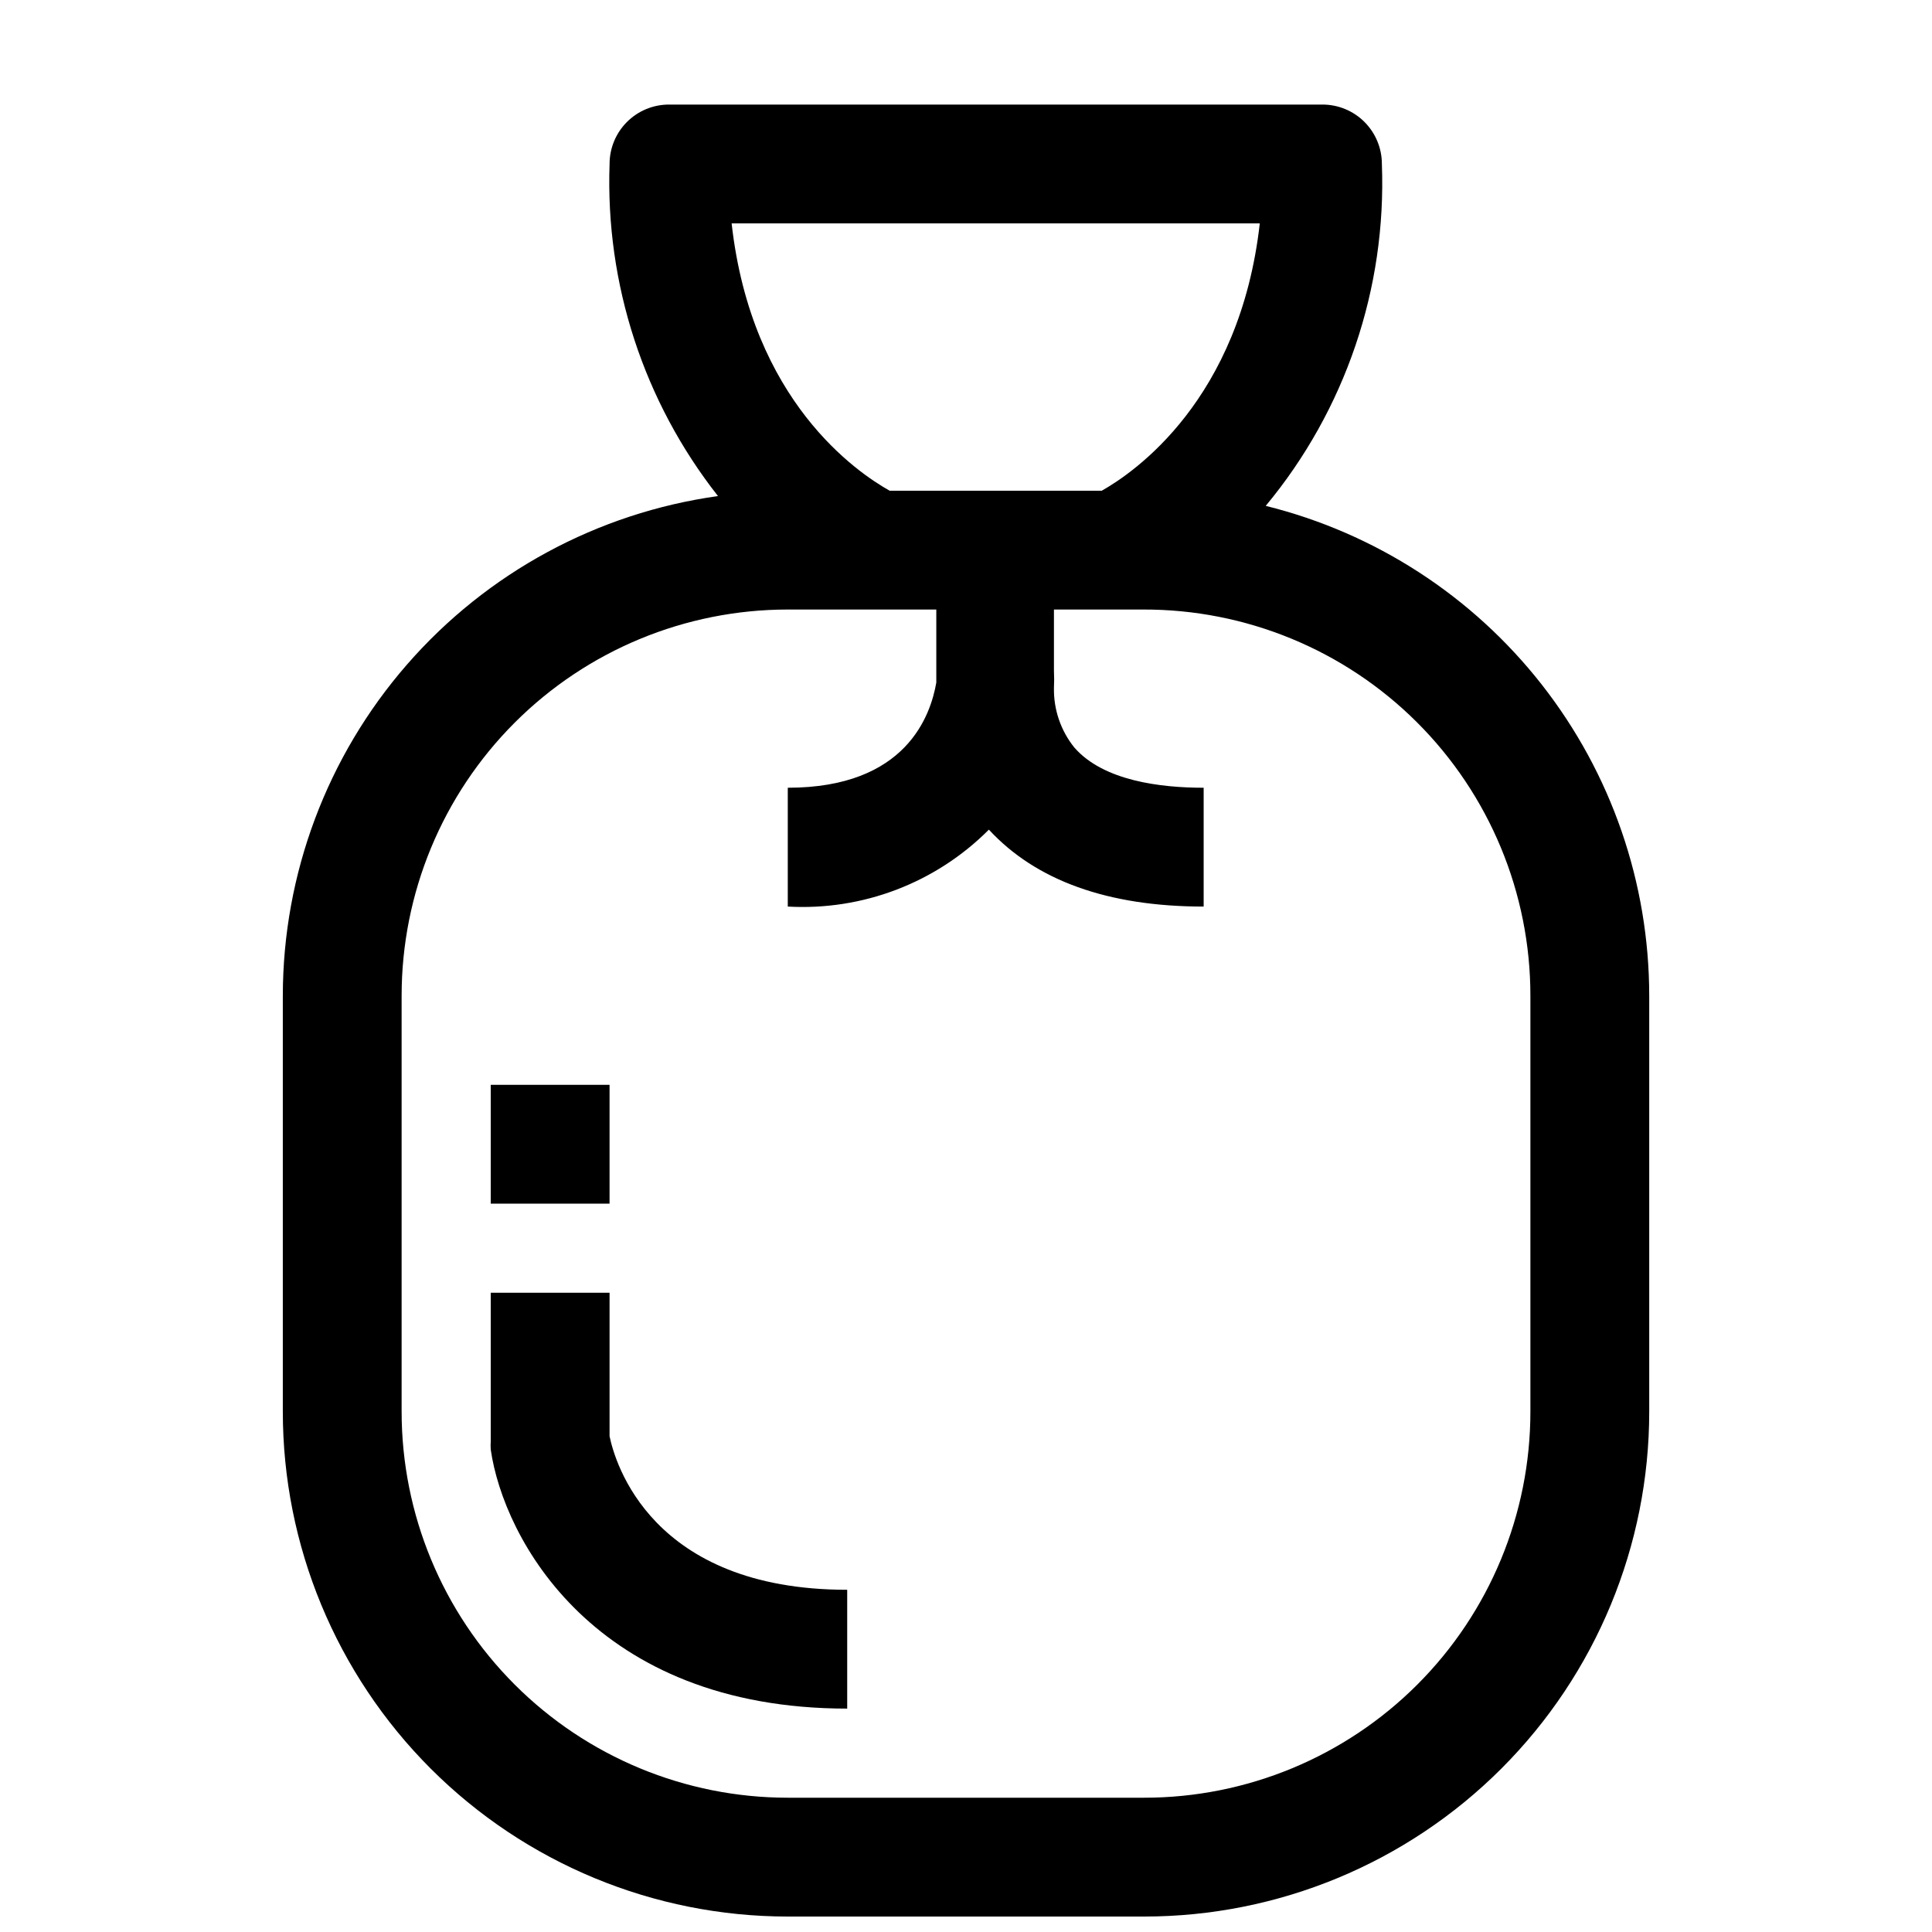
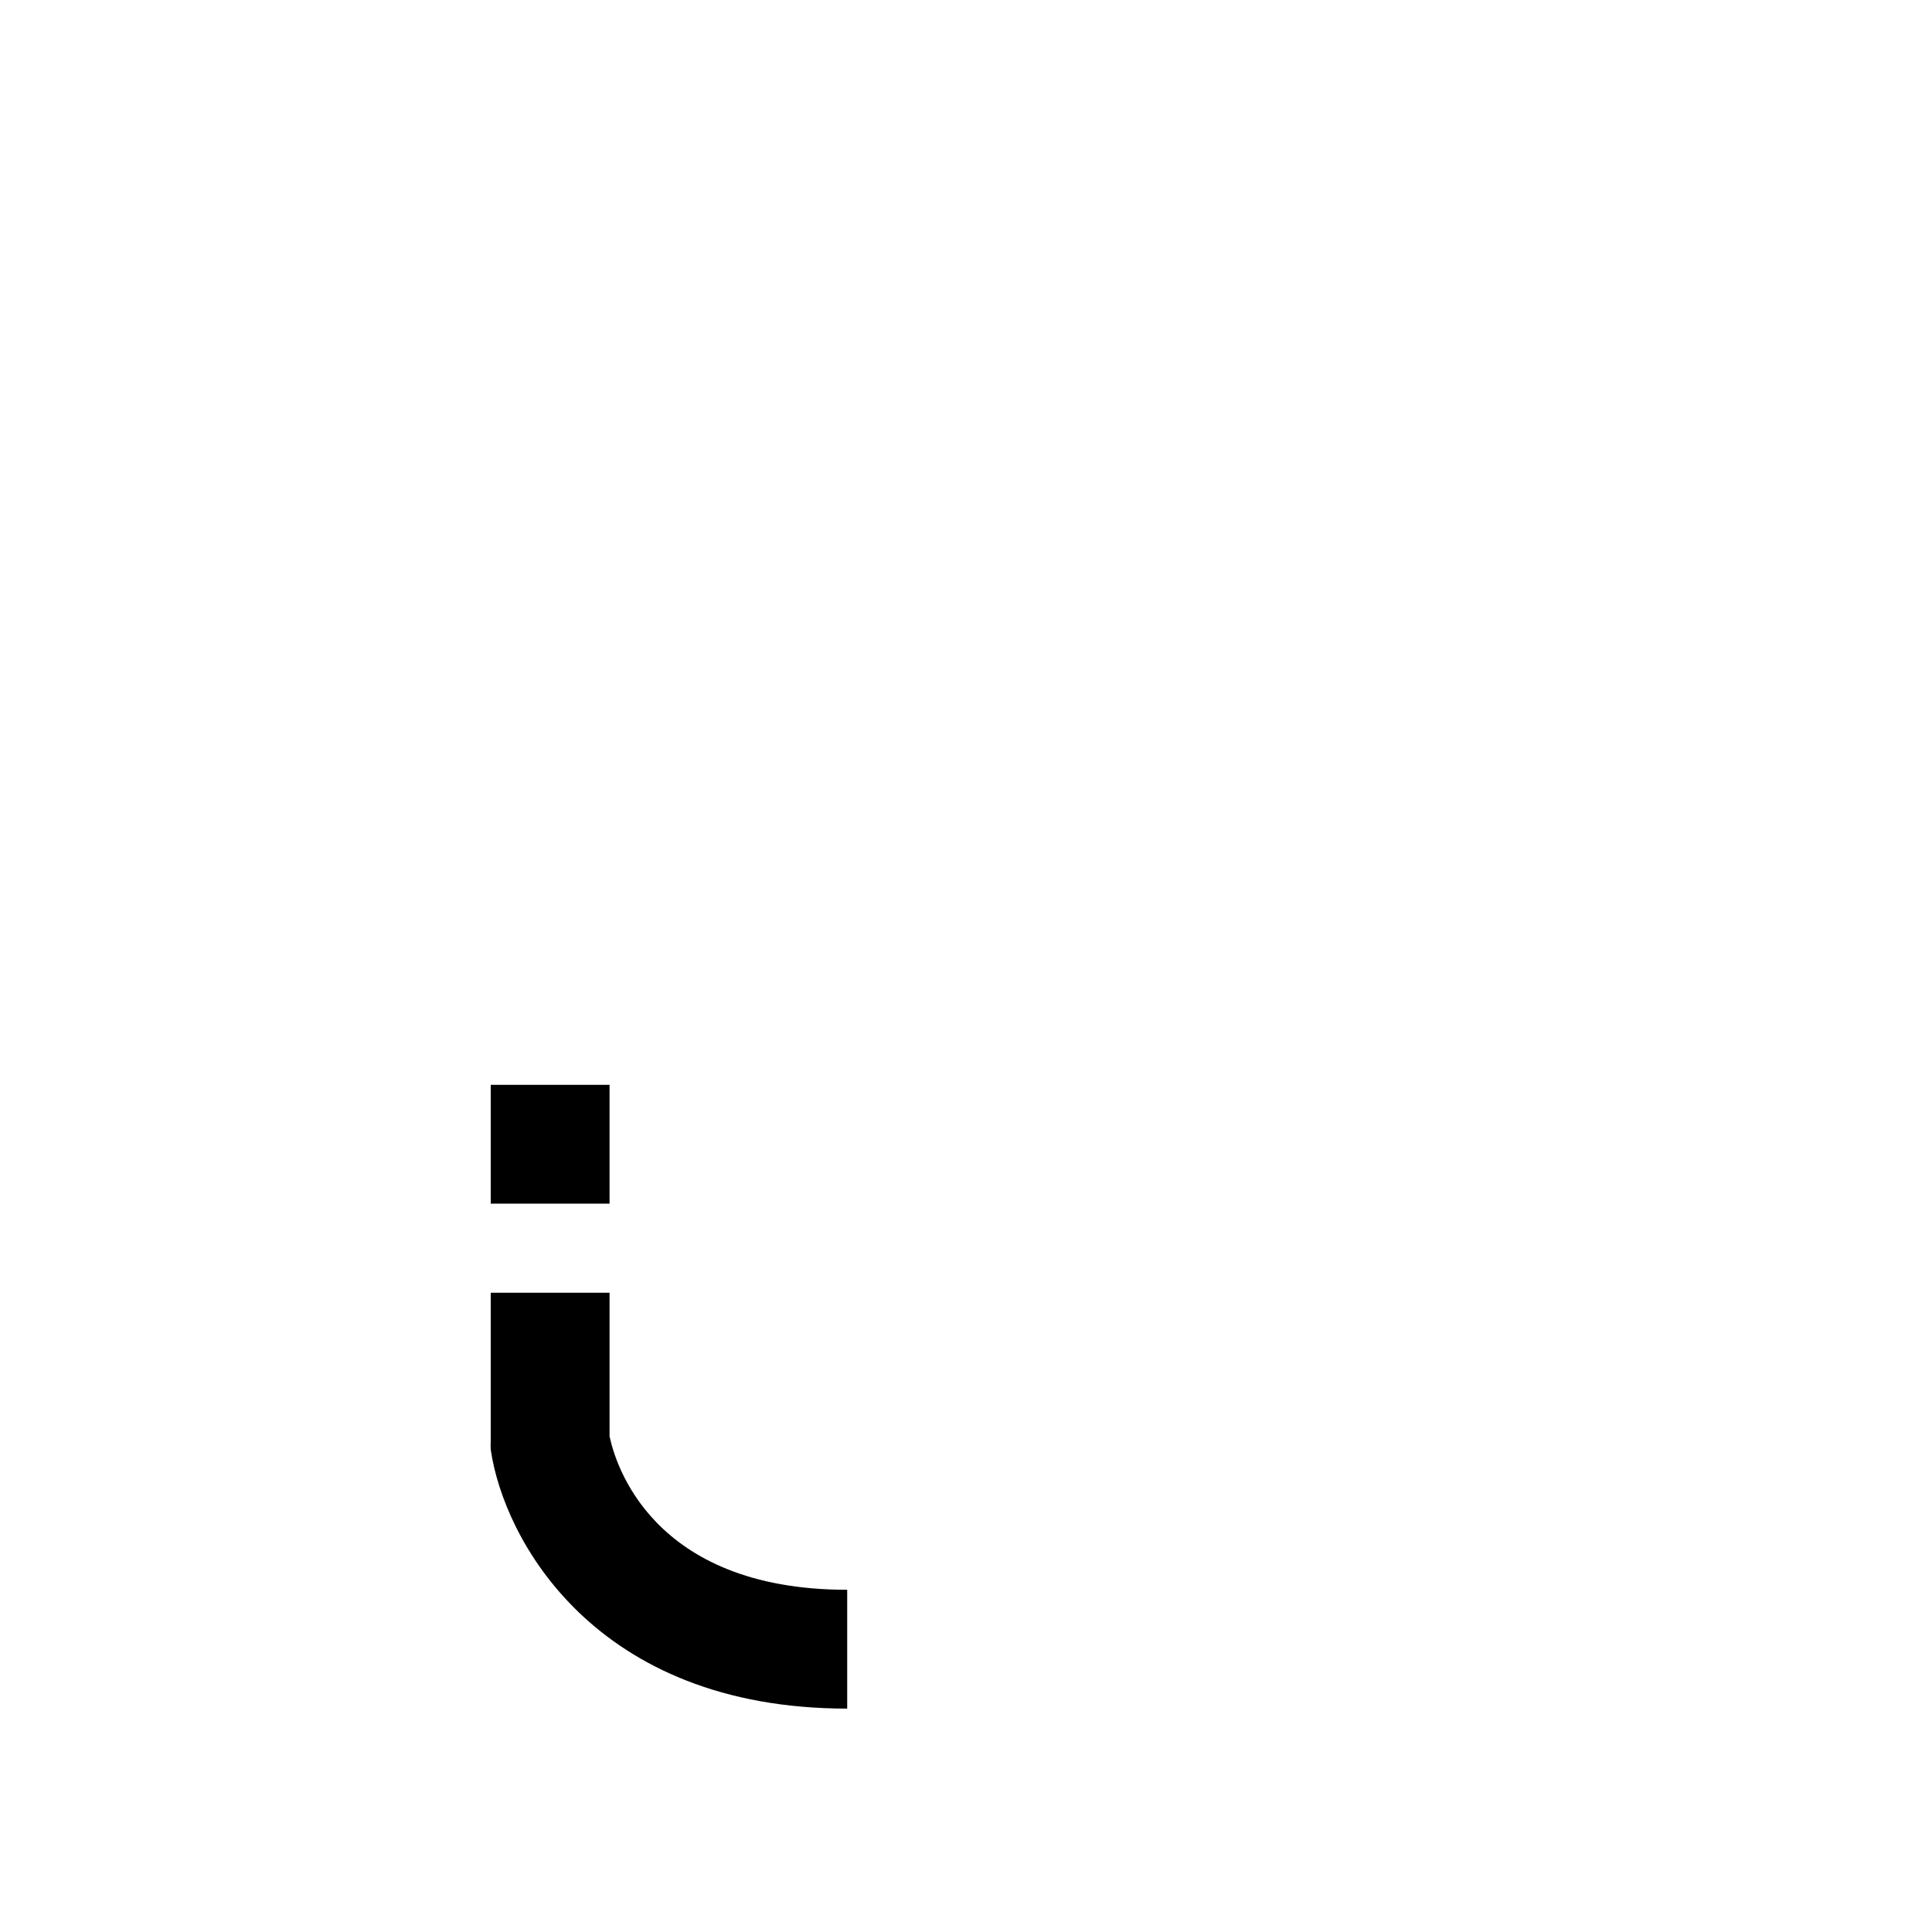
<svg xmlns="http://www.w3.org/2000/svg" width="800px" height="800px" version="1.1" viewBox="144 144 512 512">
  <defs>
    <clipPath id="a">
-       <path d="m218 171h364v480.9h-364z" />
-     </clipPath>
+       </clipPath>
  </defs>
  <g clip-path="url(#a)">
-     <path d="m479.43 278.06c21.078-25.379 32.039-57.645 30.781-90.609 0-4.176-1.66-8.18-4.613-11.133-2.949-2.953-6.957-4.609-11.133-4.609h-173.18c-4.176 0-8.18 1.656-11.133 4.609-2.953 2.953-4.609 6.957-4.609 11.133-1.125 31.812 9.055 62.988 28.73 88.012-31.953 4.457-61.223 20.312-82.414 44.645-21.191 24.328-32.879 55.496-32.91 87.762v110.21c0 35.492 14.102 69.531 39.195 94.629 25.098 25.098 59.137 39.195 94.629 39.195h94.465c35.492 0 69.531-14.098 94.629-39.195 25.098-25.098 39.195-59.137 39.195-94.629v-110.21c-0.02-29.879-10.035-58.887-28.453-82.414-18.414-23.523-44.176-40.207-73.176-47.395zm-1.574-74.863c-5.273 46.762-33.219 65.969-41.879 70.848h-56.207c-8.422-4.723-36.605-23.617-41.879-70.848zm71.715 314.88c0 27.141-10.781 53.172-29.973 72.363s-45.223 29.973-72.363 29.973h-94.465c-27.141 0-53.172-10.781-72.363-29.973s-29.973-45.223-29.973-72.363v-110.21c0-27.141 10.781-53.172 29.973-72.363 19.191-19.191 45.223-29.973 72.363-29.973h39.359v14.719 4.644c-1.496 8.582-7.871 27.867-39.359 27.867v31.488c19.863 1.125 39.254-6.293 53.293-20.387 12.438 13.461 31.488 20.387 56.918 20.387v-31.488c-11.414 0-26.527-1.812-34.242-10.629l-0.004 0.004c-3.594-4.453-5.516-10.023-5.43-15.746 0.078-1.574 0.078-3.148 0-4.723v-16.137h23.617-0.004c27.199-0.086 53.309 10.66 72.566 29.859 19.262 19.203 30.086 45.281 30.086 72.477z" />
-   </g>
+     </g>
  <path d="m305.54 524.61v-38.023h-31.488v39.359c-0.051 0.734-0.051 1.473 0 2.207 3.387 23.617 27.473 68.645 94.465 68.645v-31.488c-52.035 0-61.559-33.852-62.977-40.699z" />
  <path d="m274.05 431.49h31.488v31.488h-31.488z" />
</svg>